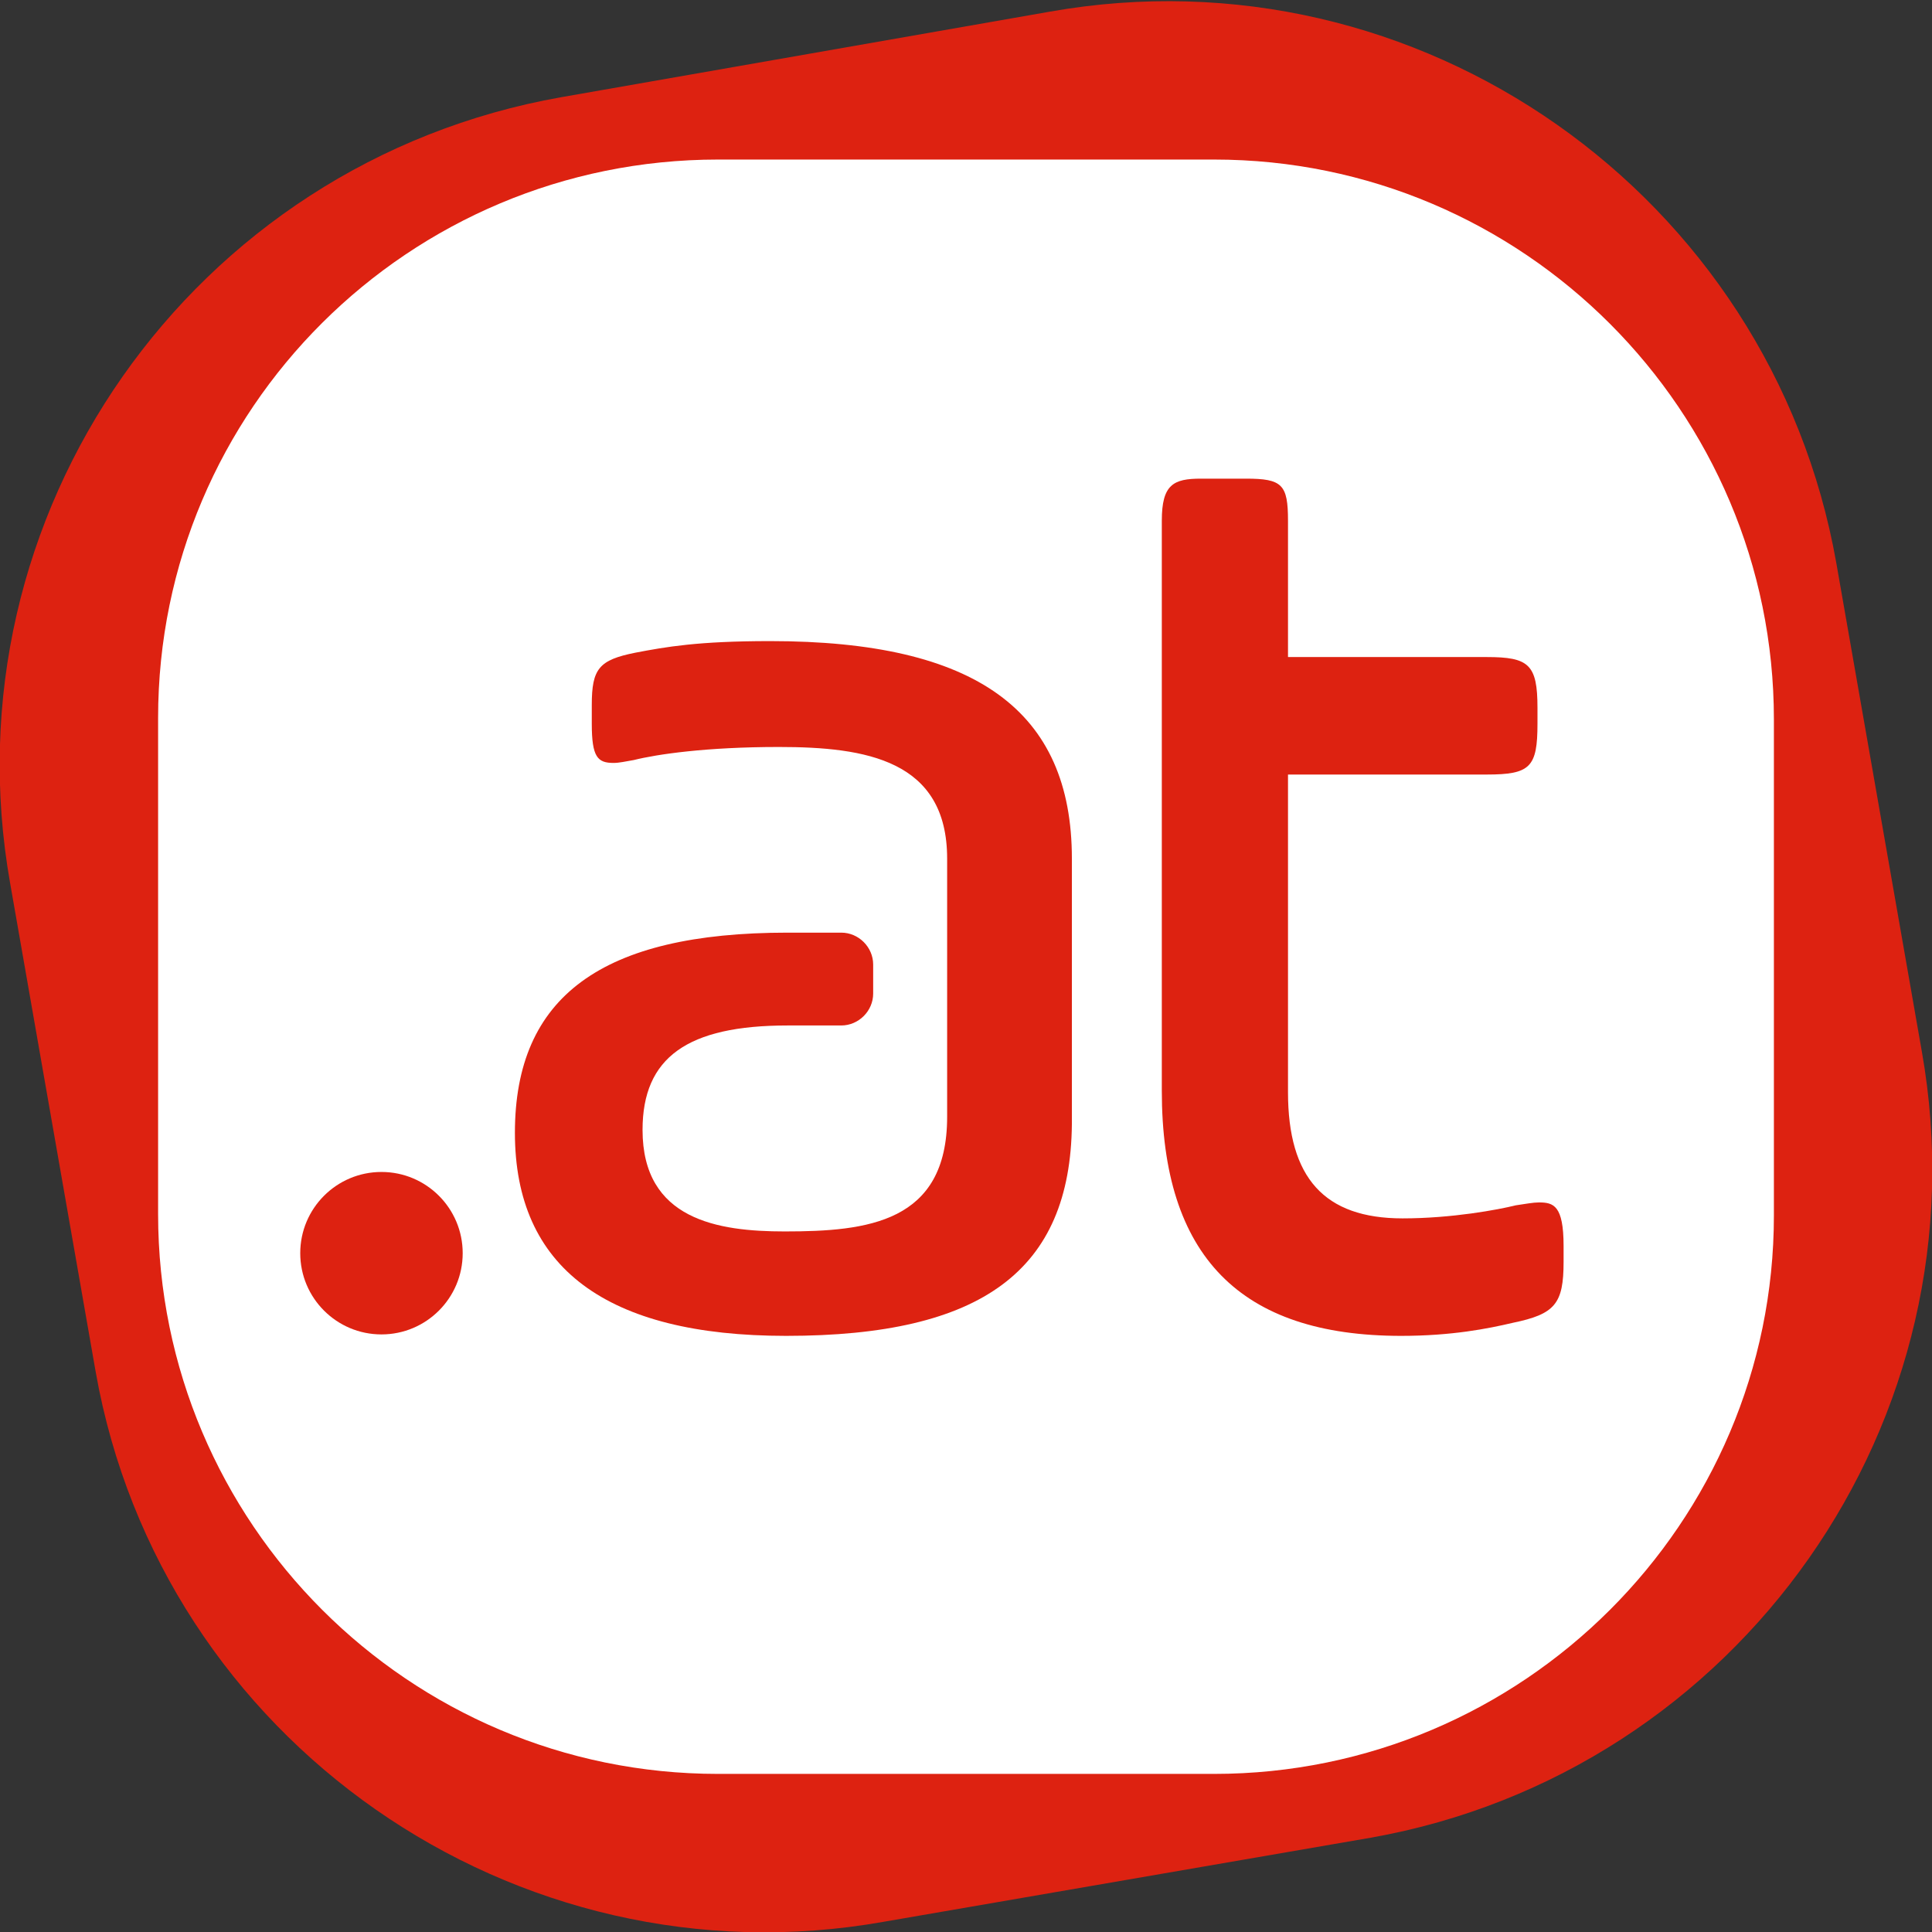
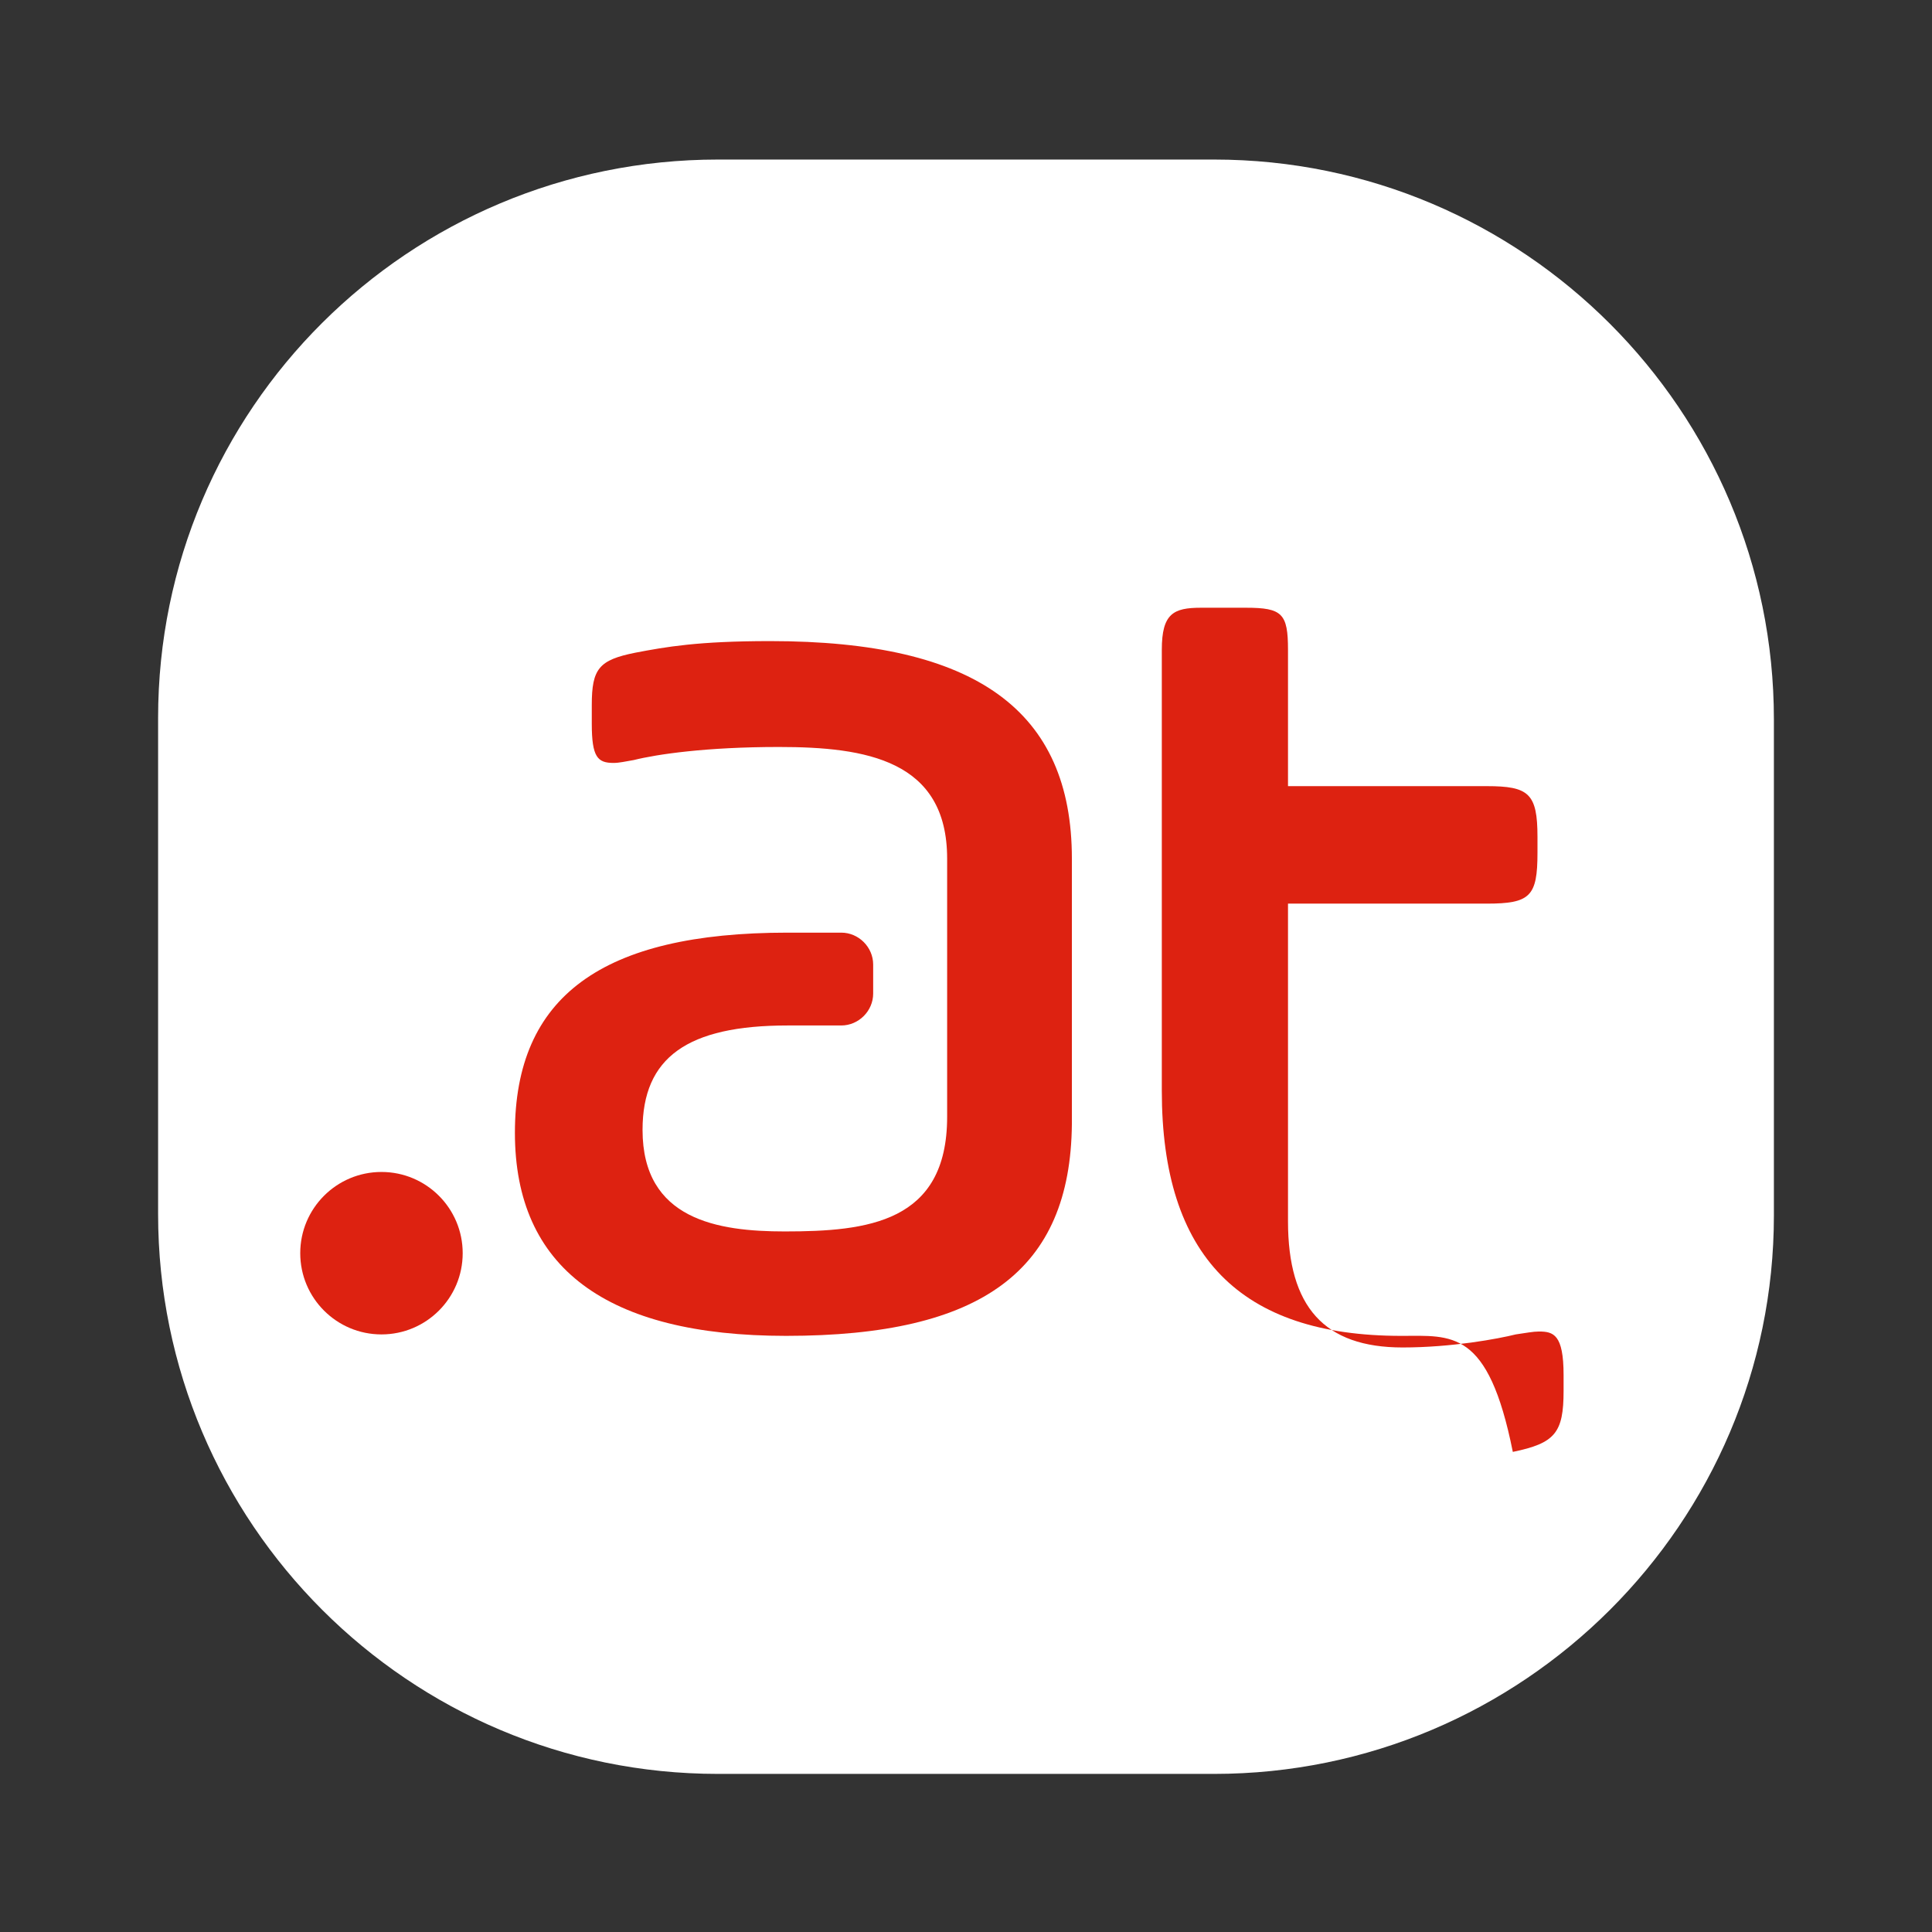
<svg xmlns="http://www.w3.org/2000/svg" id="Ebene_1" x="0px" y="0px" viewBox="0 0 133.2 133.2" style="enable-background:new 0 0 133.2 133.2;" xml:space="preserve">
  <rect x="0" y="0" width="133.2" height="133.2" fill="#333333" stroke="none" />
  <style type="text/css"> .st0{fill:#DD2211;} .st1{fill:#FFFFFF;} </style>
  <g id="Ebene_1_1_">
    <g>
      <g>
        <g>
-           <path class="st0" d="M60.9,132.5C35.5,137,11.1,120,6.6,94.6L0.7,60.9c-4.5-25.4,12.5-49.7,38-54.2l33.7-5.9 c25.4-4.5,49.7,12.6,54.2,38l5.9,33.7c4.5,25.4-12.6,49.7-38,54.2L60.9,132.5z" />
          <path class="st1" d="M83.7,122.3H49.5c-21.3,0-38.6-17.3-38.6-38.6V49.5C10.9,28.2,28.2,11,49.5,11h34.2 c21.3,0,38.6,17.3,38.6,38.6v34.2C122.3,105,105,122.3,83.7,122.3z" />
        </g>
        <g>
          <circle class="st0" cx="26.3" cy="86.4" r="5.6" />
-           <path class="st0" d="M96.6,92.1c-11.1,0-16.5-5.5-16.5-16.9V44.8l0-8.9c0-2.5,0.8-2.9,2.7-2.9h3.1c2.5,0,2.9,0.4,2.9,2.9v9.4 h13.7c2.9,0,3.5,0.5,3.5,3.5v1.1c0,3-0.5,3.5-3.5,3.5H88.8v21.9c0,5.9,2.5,8.7,7.9,8.7c3.4,0,6.6-0.6,7.8-0.9 c0.7-0.1,1.2-0.2,1.6-0.2c1,0,1.7,0.2,1.7,3v1.1c0,2.9-0.6,3.6-3.5,4.2C102.6,91.6,100.1,92.1,96.6,92.1z" />
+           <path class="st0" d="M96.6,92.1c-11.1,0-16.5-5.5-16.5-16.9V44.8c0-2.5,0.8-2.9,2.7-2.9h3.1c2.5,0,2.9,0.4,2.9,2.9v9.4 h13.7c2.9,0,3.5,0.5,3.5,3.5v1.1c0,3-0.5,3.5-3.5,3.5H88.8v21.9c0,5.9,2.5,8.7,7.9,8.7c3.4,0,6.6-0.6,7.8-0.9 c0.7-0.1,1.2-0.2,1.6-0.2c1,0,1.7,0.2,1.7,3v1.1c0,2.9-0.6,3.6-3.5,4.2C102.6,91.6,100.1,92.1,96.6,92.1z" />
          <path class="st0" d="M54.2,92.1c-12.4,0-18.7-4.7-18.7-14c0-9.4,6-13.8,18.8-13.8h3.7c1.2,0,2.2,1,2.2,2.2v2 c0,1.2-1,2.2-2.2,2.2h-3.7c-6.9,0-10,2.2-10,7.2c0,6.2,5.2,7,9.8,7c5.7,0,11.2-0.6,11.2-7.9V59.2c0-6.8-5.6-7.7-11.6-7.7 c-5,0-8.4,0.5-10,0.9c-0.6,0.1-1,0.2-1.4,0.2c-1.1,0-1.5-0.4-1.5-2.7v-1.3c0-2.5,0.5-3.1,3-3.6c2.1-0.4,4.3-0.8,9.3-0.8 c14.2,0,20.8,4.8,20.8,15v18.3C73.8,87.6,67.7,92.1,54.2,92.1z" />
        </g>
      </g>
    </g>
  </g>
  <g id="neue_Typo"> </g>
  <g id="vorlagen_x5F_vers"> </g>
  <g id="Ebene_7"> </g>
  <g id="neue_Produktlogos"> </g>
</svg>